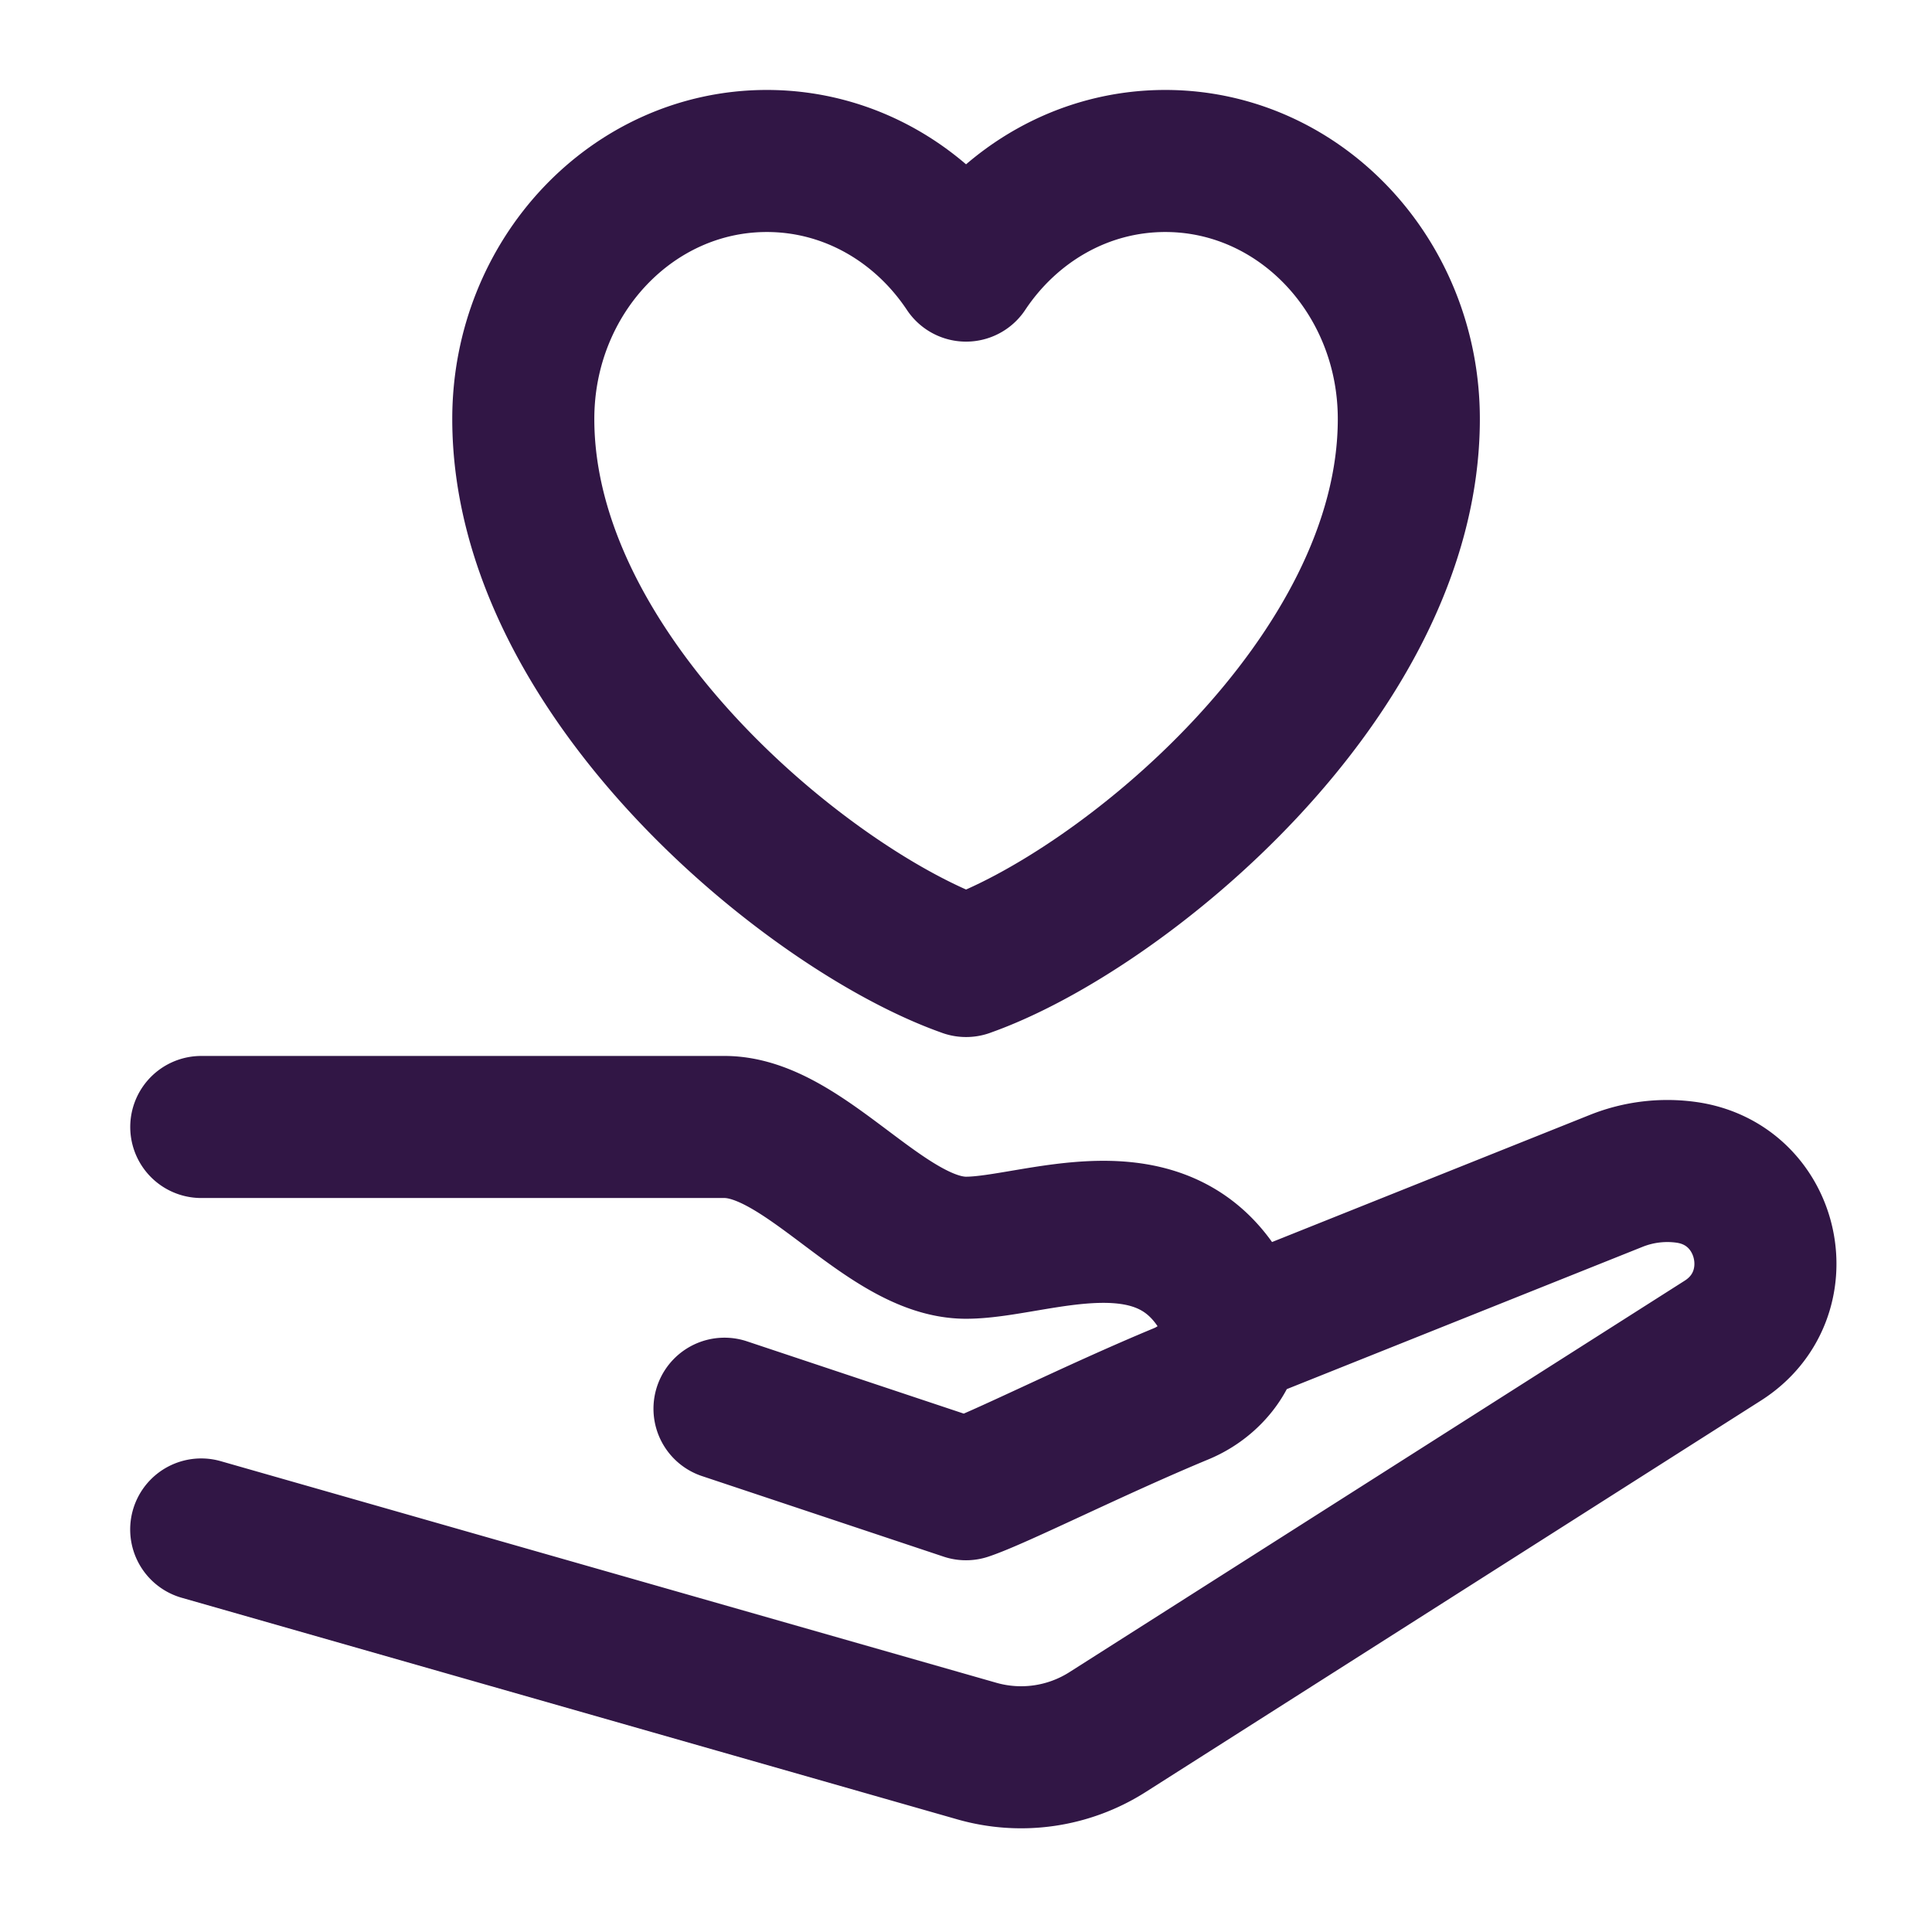
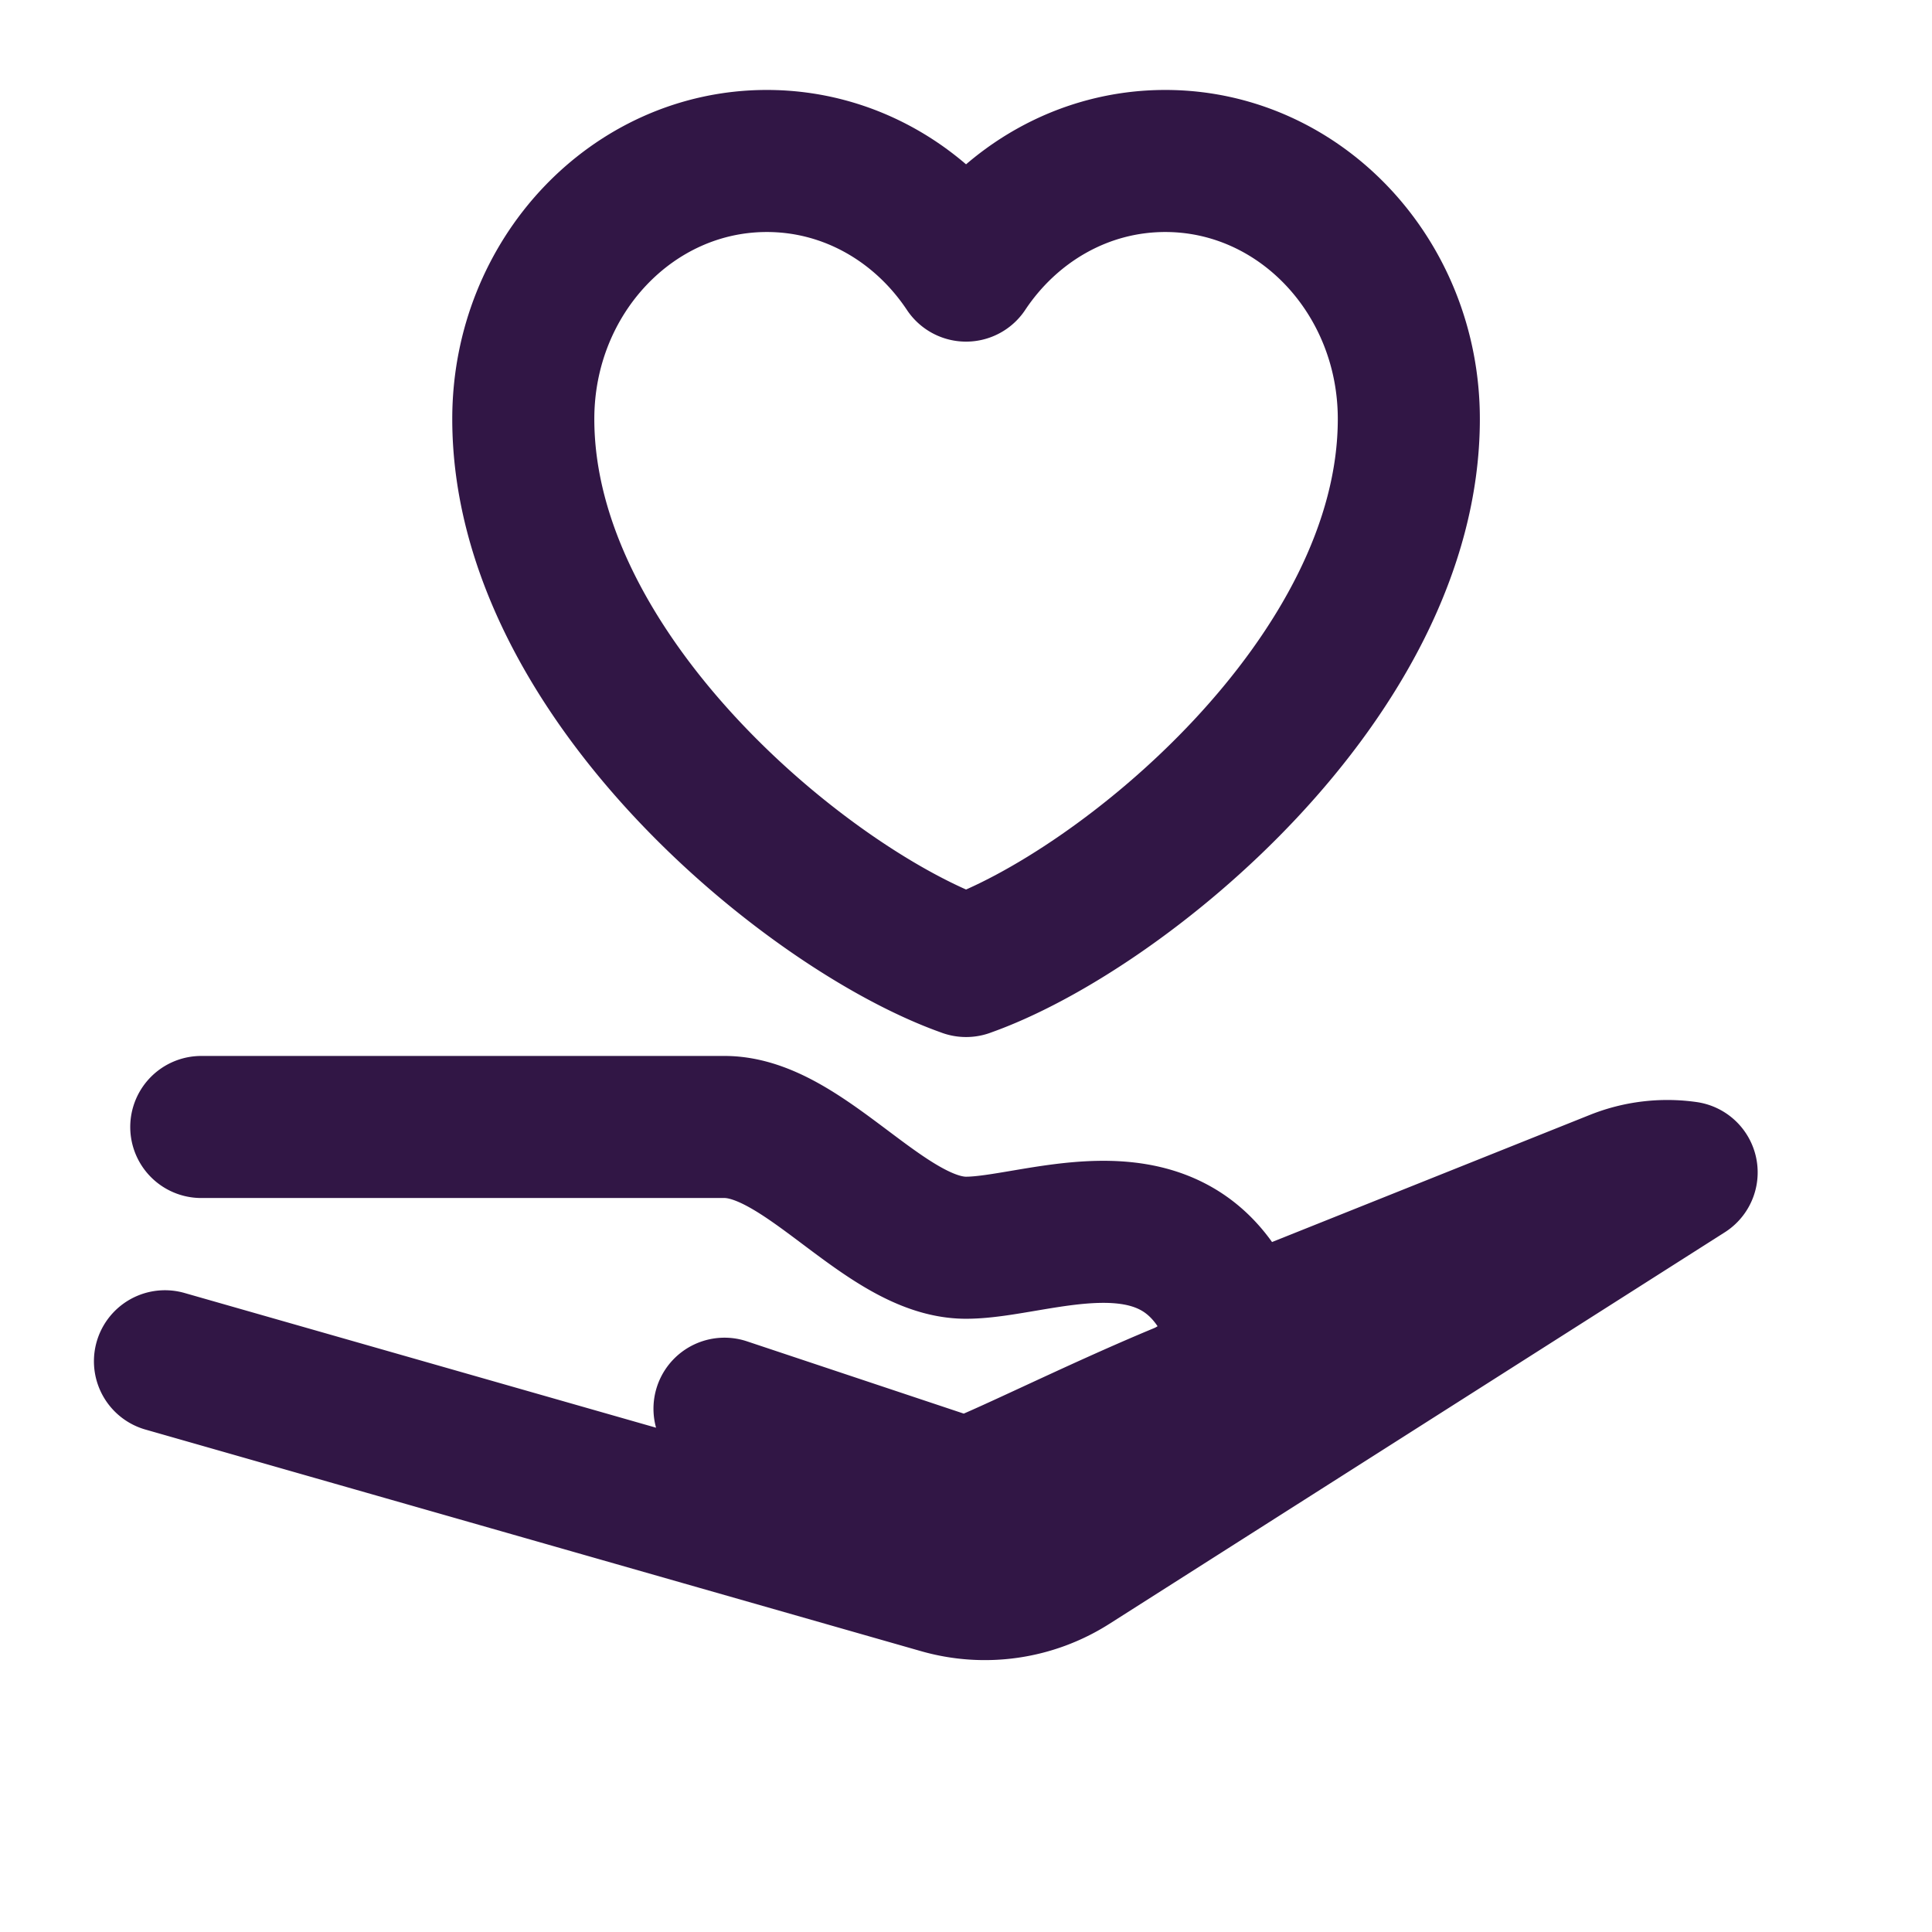
<svg xmlns="http://www.w3.org/2000/svg" width="34" height="34" fill="none">
-   <path stroke="#311645" stroke-linecap="round" stroke-linejoin="round" stroke-width="2.5" d="M3.542 19.833h9.208c1.417 0 2.833 2.125 4.25 2.125 1.224 0 3.507-1.058 4.562.941.333.632-.112 1.354-.772 1.628-1.529.634-3.232 1.495-3.79 1.681l-4.25-1.417m9.208-1.416 6.483-2.593a2.42 2.42 0 0 1 1.241-.15c1.483.213 1.902 2.155.638 2.96l-10.829 6.89a2.833 2.833 0 0 1-2.3.334l-13.65-3.9M17.002 17c-2.728-.96-7.793-5.087-7.793-9.627 0-2.507 1.92-4.54 4.286-4.54 1.45 0 2.73.762 3.506 1.929.776-1.167 2.057-1.929 3.506-1.929 2.367 0 4.286 2.033 4.286 4.54 0 4.54-5.065 8.667-7.792 9.627Z" />
+   <path stroke="#311645" stroke-linecap="round" stroke-linejoin="round" stroke-width="2.5" d="M3.542 19.833h9.208c1.417 0 2.833 2.125 4.25 2.125 1.224 0 3.507-1.058 4.562.941.333.632-.112 1.354-.772 1.628-1.529.634-3.232 1.495-3.79 1.681l-4.25-1.417m9.208-1.416 6.483-2.593a2.42 2.42 0 0 1 1.241-.15l-10.829 6.89a2.833 2.833 0 0 1-2.3.334l-13.65-3.9M17.002 17c-2.728-.96-7.793-5.087-7.793-9.627 0-2.507 1.92-4.54 4.286-4.54 1.45 0 2.73.762 3.506 1.929.776-1.167 2.057-1.929 3.506-1.929 2.367 0 4.286 2.033 4.286 4.54 0 4.54-5.065 8.667-7.792 9.627Z" />
</svg>